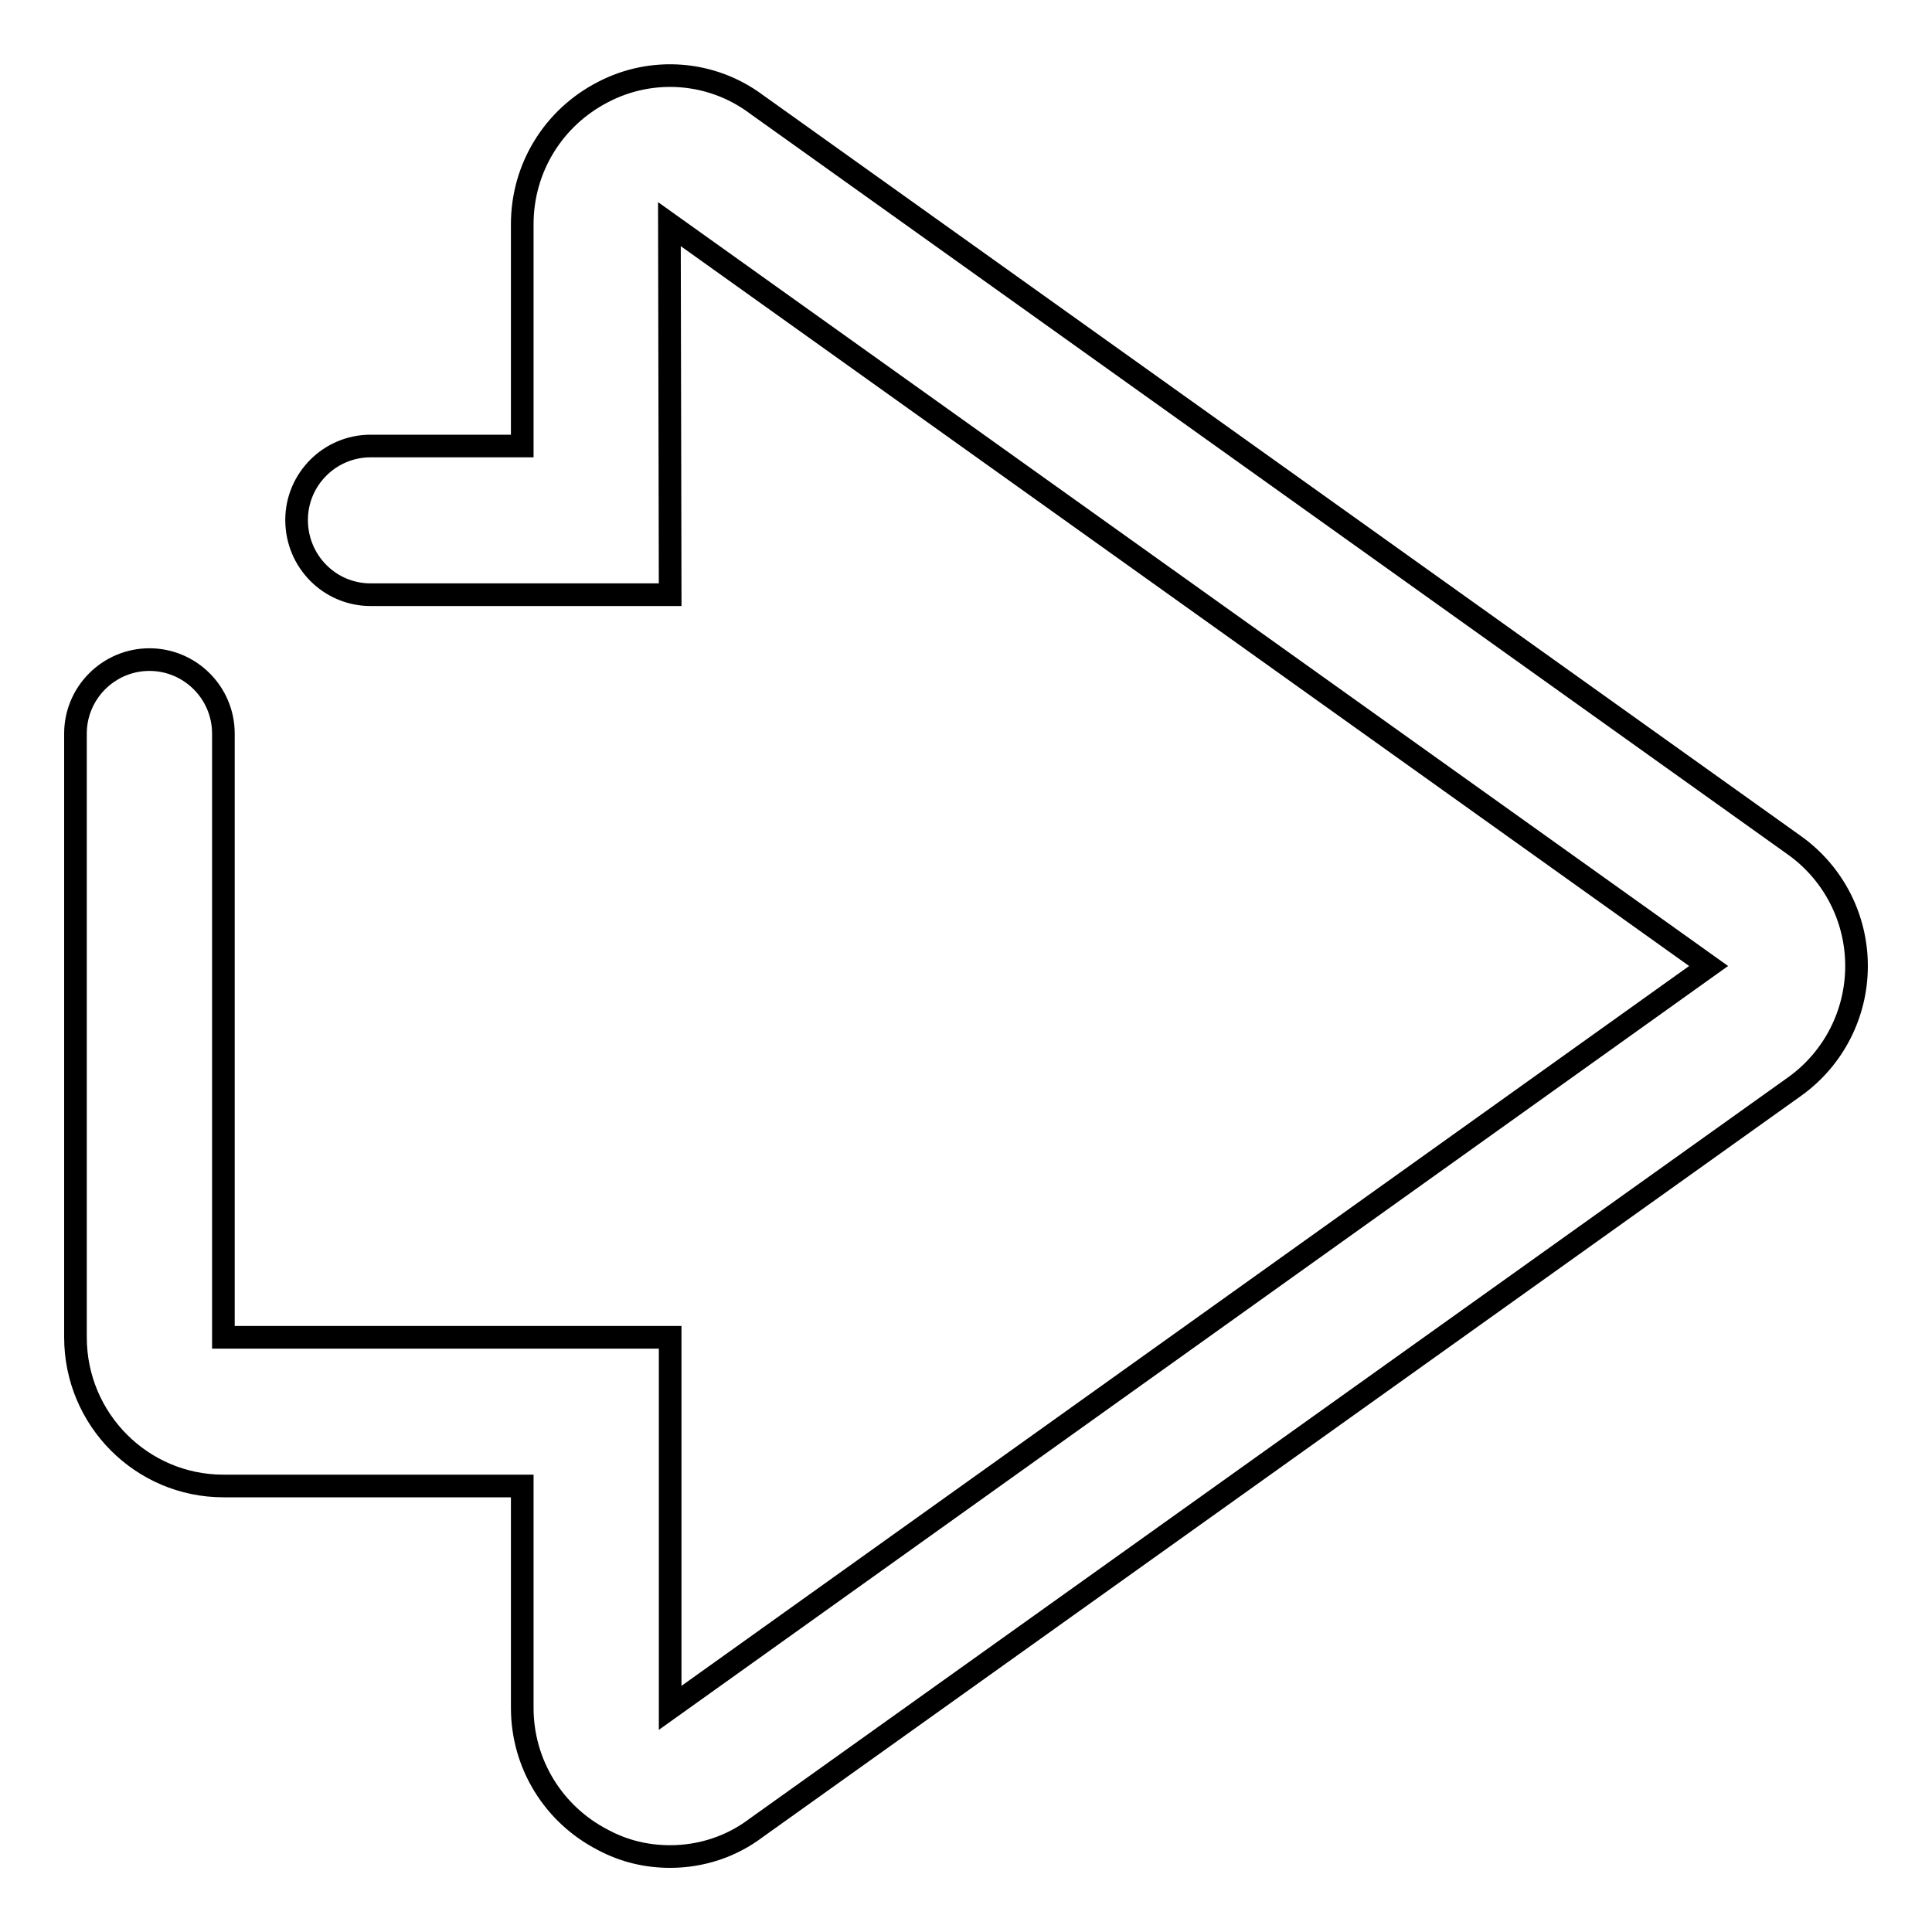
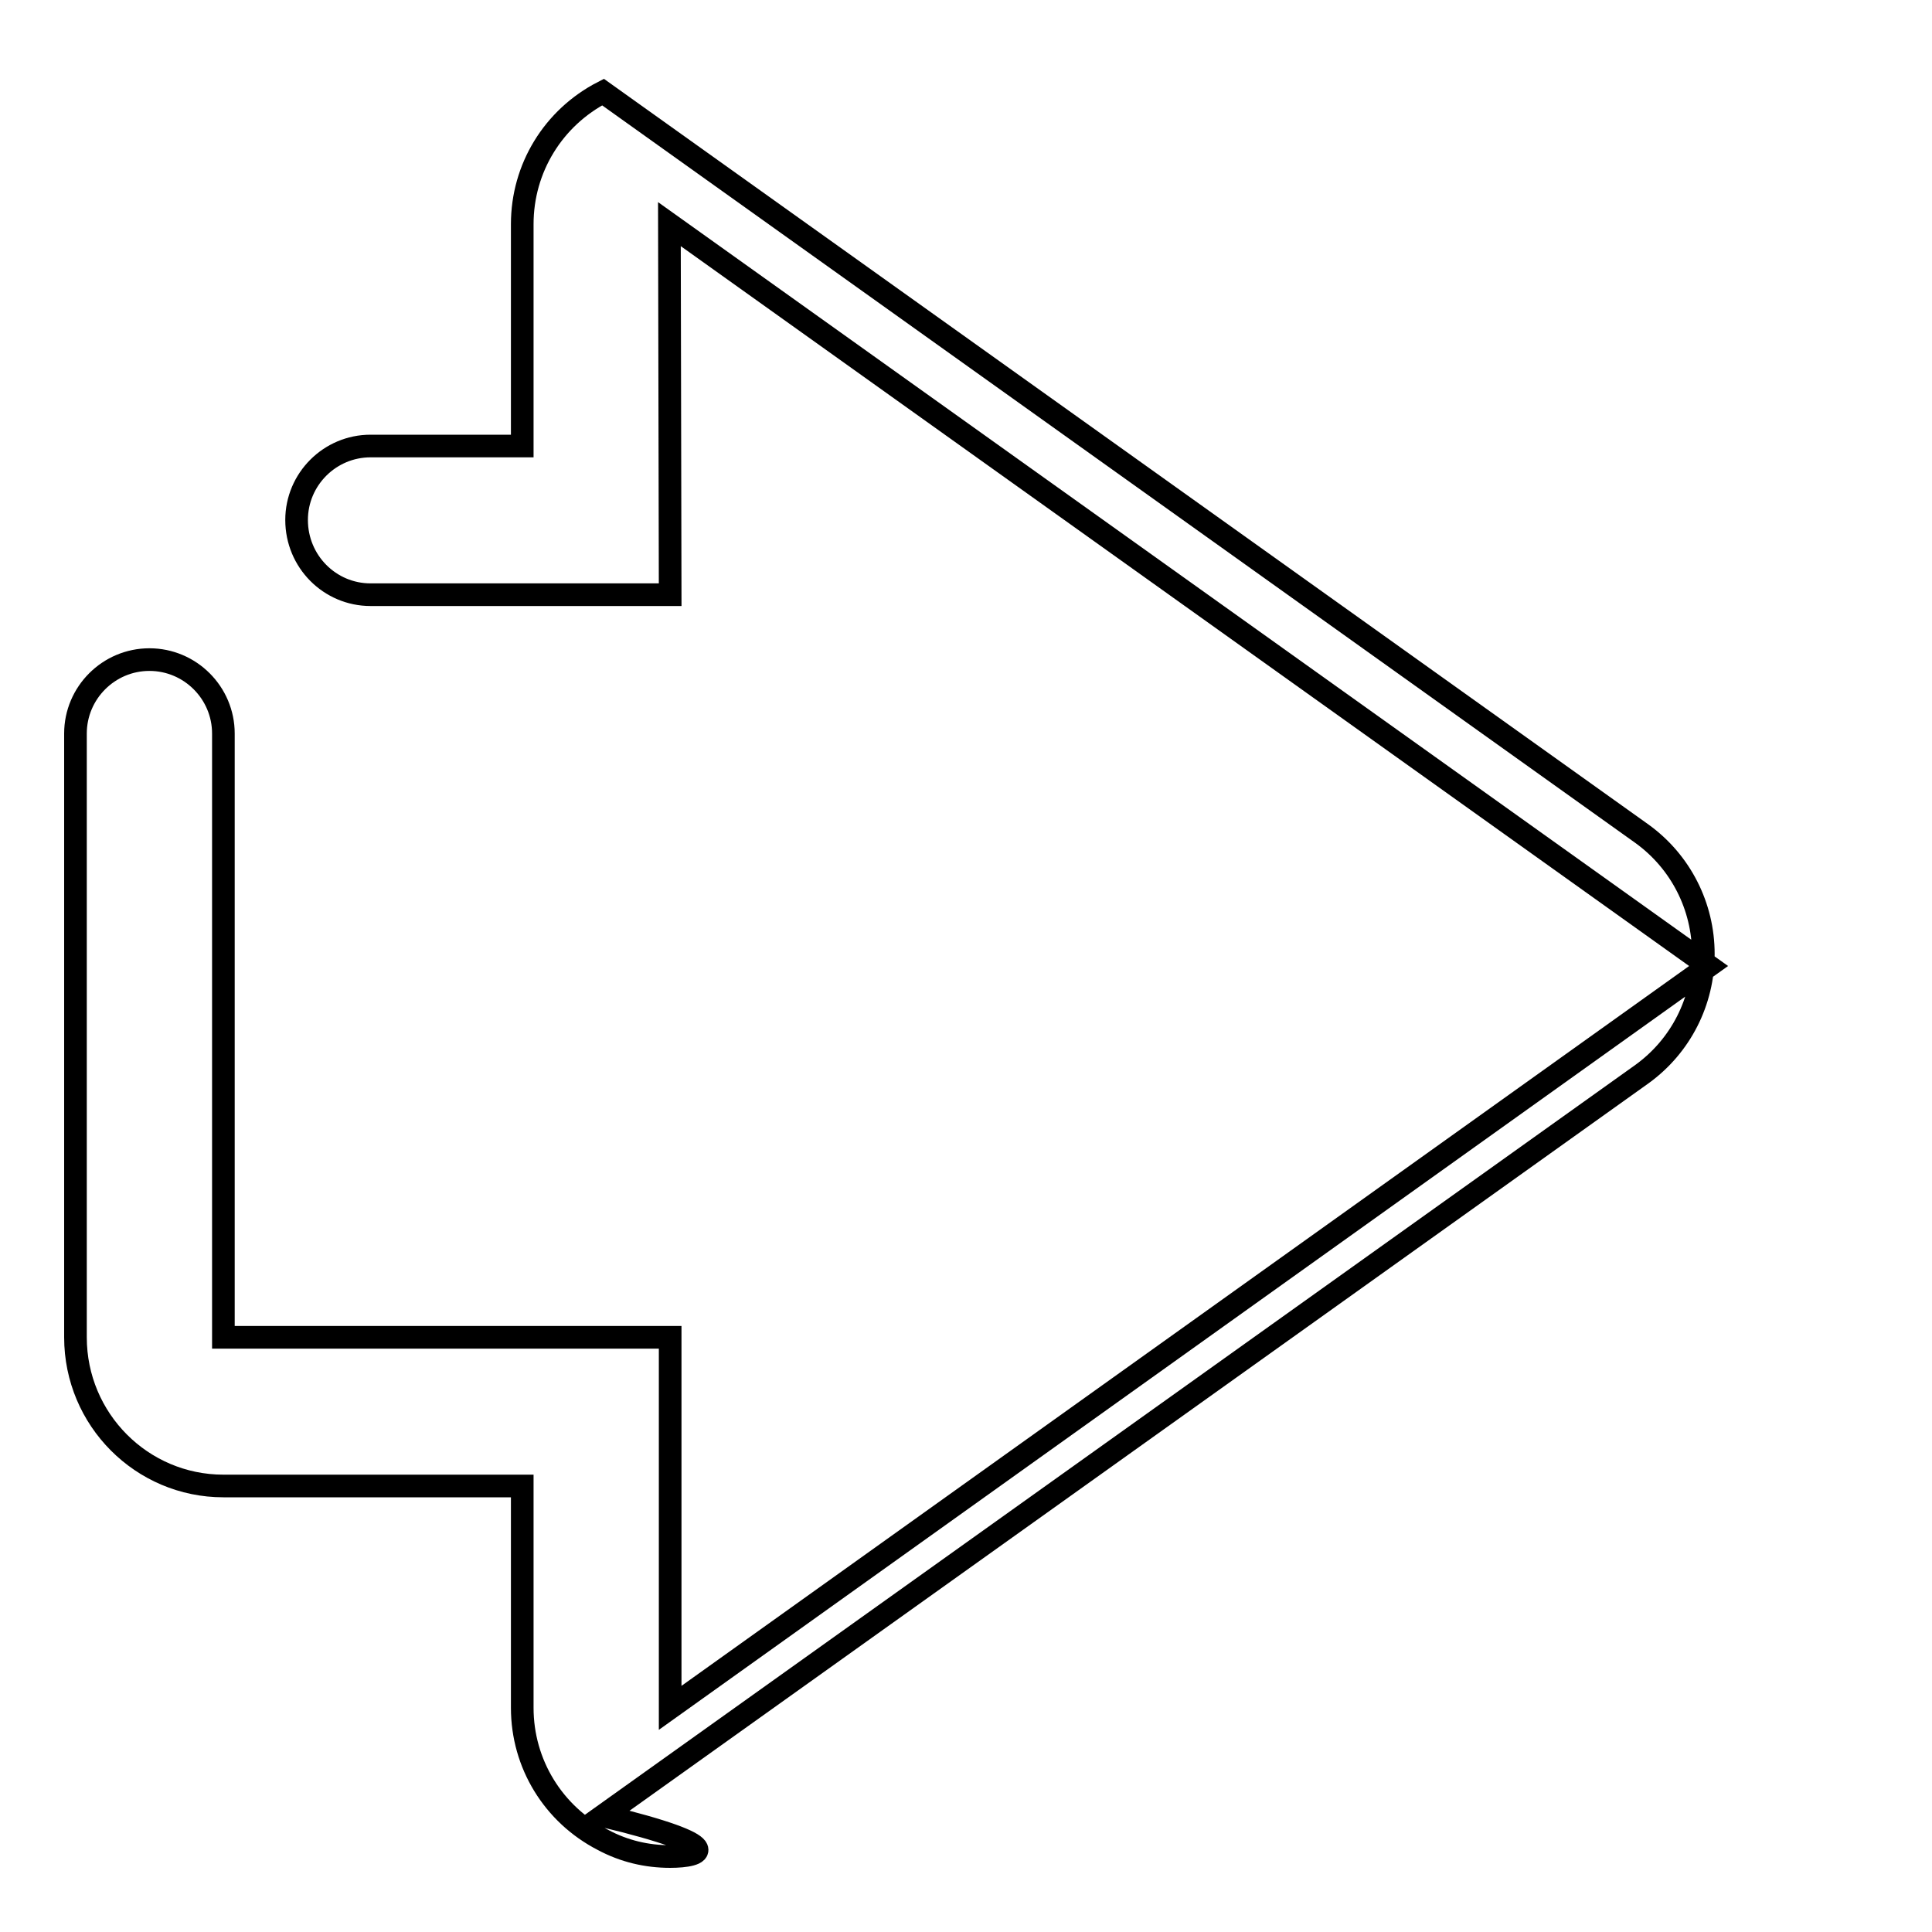
<svg xmlns="http://www.w3.org/2000/svg" version="1.1" x="0px" y="0px" viewBox="0 0 256 256" enable-background="new 0 0 256 256" xml:space="preserve">
  <g>
-     <path stroke-width="3" fill-opacity="0" stroke="#000000" d="M88.8,246c-3.1,0-6.1-0.7-8.9-2.2c-6.6-3.4-10.7-10.1-10.7-17.5v-29.4H29.6c-10.8,0-19.6-8.8-19.6-19.7v-80 c0-5.4,4.4-9.8,9.8-9.8s9.8,4.4,9.8,9.8v80l59.2,0v49.1L226.4,128L88.7,29.7l0.1,49.1H49.1c-5.4,0-9.8-4.4-9.8-9.9 c0-5.4,4.4-9.8,9.8-9.8h20.1V29.7c0-7.4,4.1-14.1,10.7-17.5c6.5-3.4,14.4-2.8,20.3,1.6l137.7,98.3c5.1,3.7,8.1,9.6,8.1,15.9 c0,6.3-3,12.2-8.1,15.9l-137.7,98.3C96.9,244.7,92.9,246,88.8,246" />
+     <path stroke-width="3" fill-opacity="0" stroke="#000000" d="M88.8,246c-3.1,0-6.1-0.7-8.9-2.2c-6.6-3.4-10.7-10.1-10.7-17.5v-29.4H29.6c-10.8,0-19.6-8.8-19.6-19.7v-80 c0-5.4,4.4-9.8,9.8-9.8s9.8,4.4,9.8,9.8v80l59.2,0v49.1L226.4,128L88.7,29.7l0.1,49.1H49.1c-5.4,0-9.8-4.4-9.8-9.9 c0-5.4,4.4-9.8,9.8-9.8h20.1V29.7c0-7.4,4.1-14.1,10.7-17.5l137.7,98.3c5.1,3.7,8.1,9.6,8.1,15.9 c0,6.3-3,12.2-8.1,15.9l-137.7,98.3C96.9,244.7,92.9,246,88.8,246" />
  </g>
</svg>